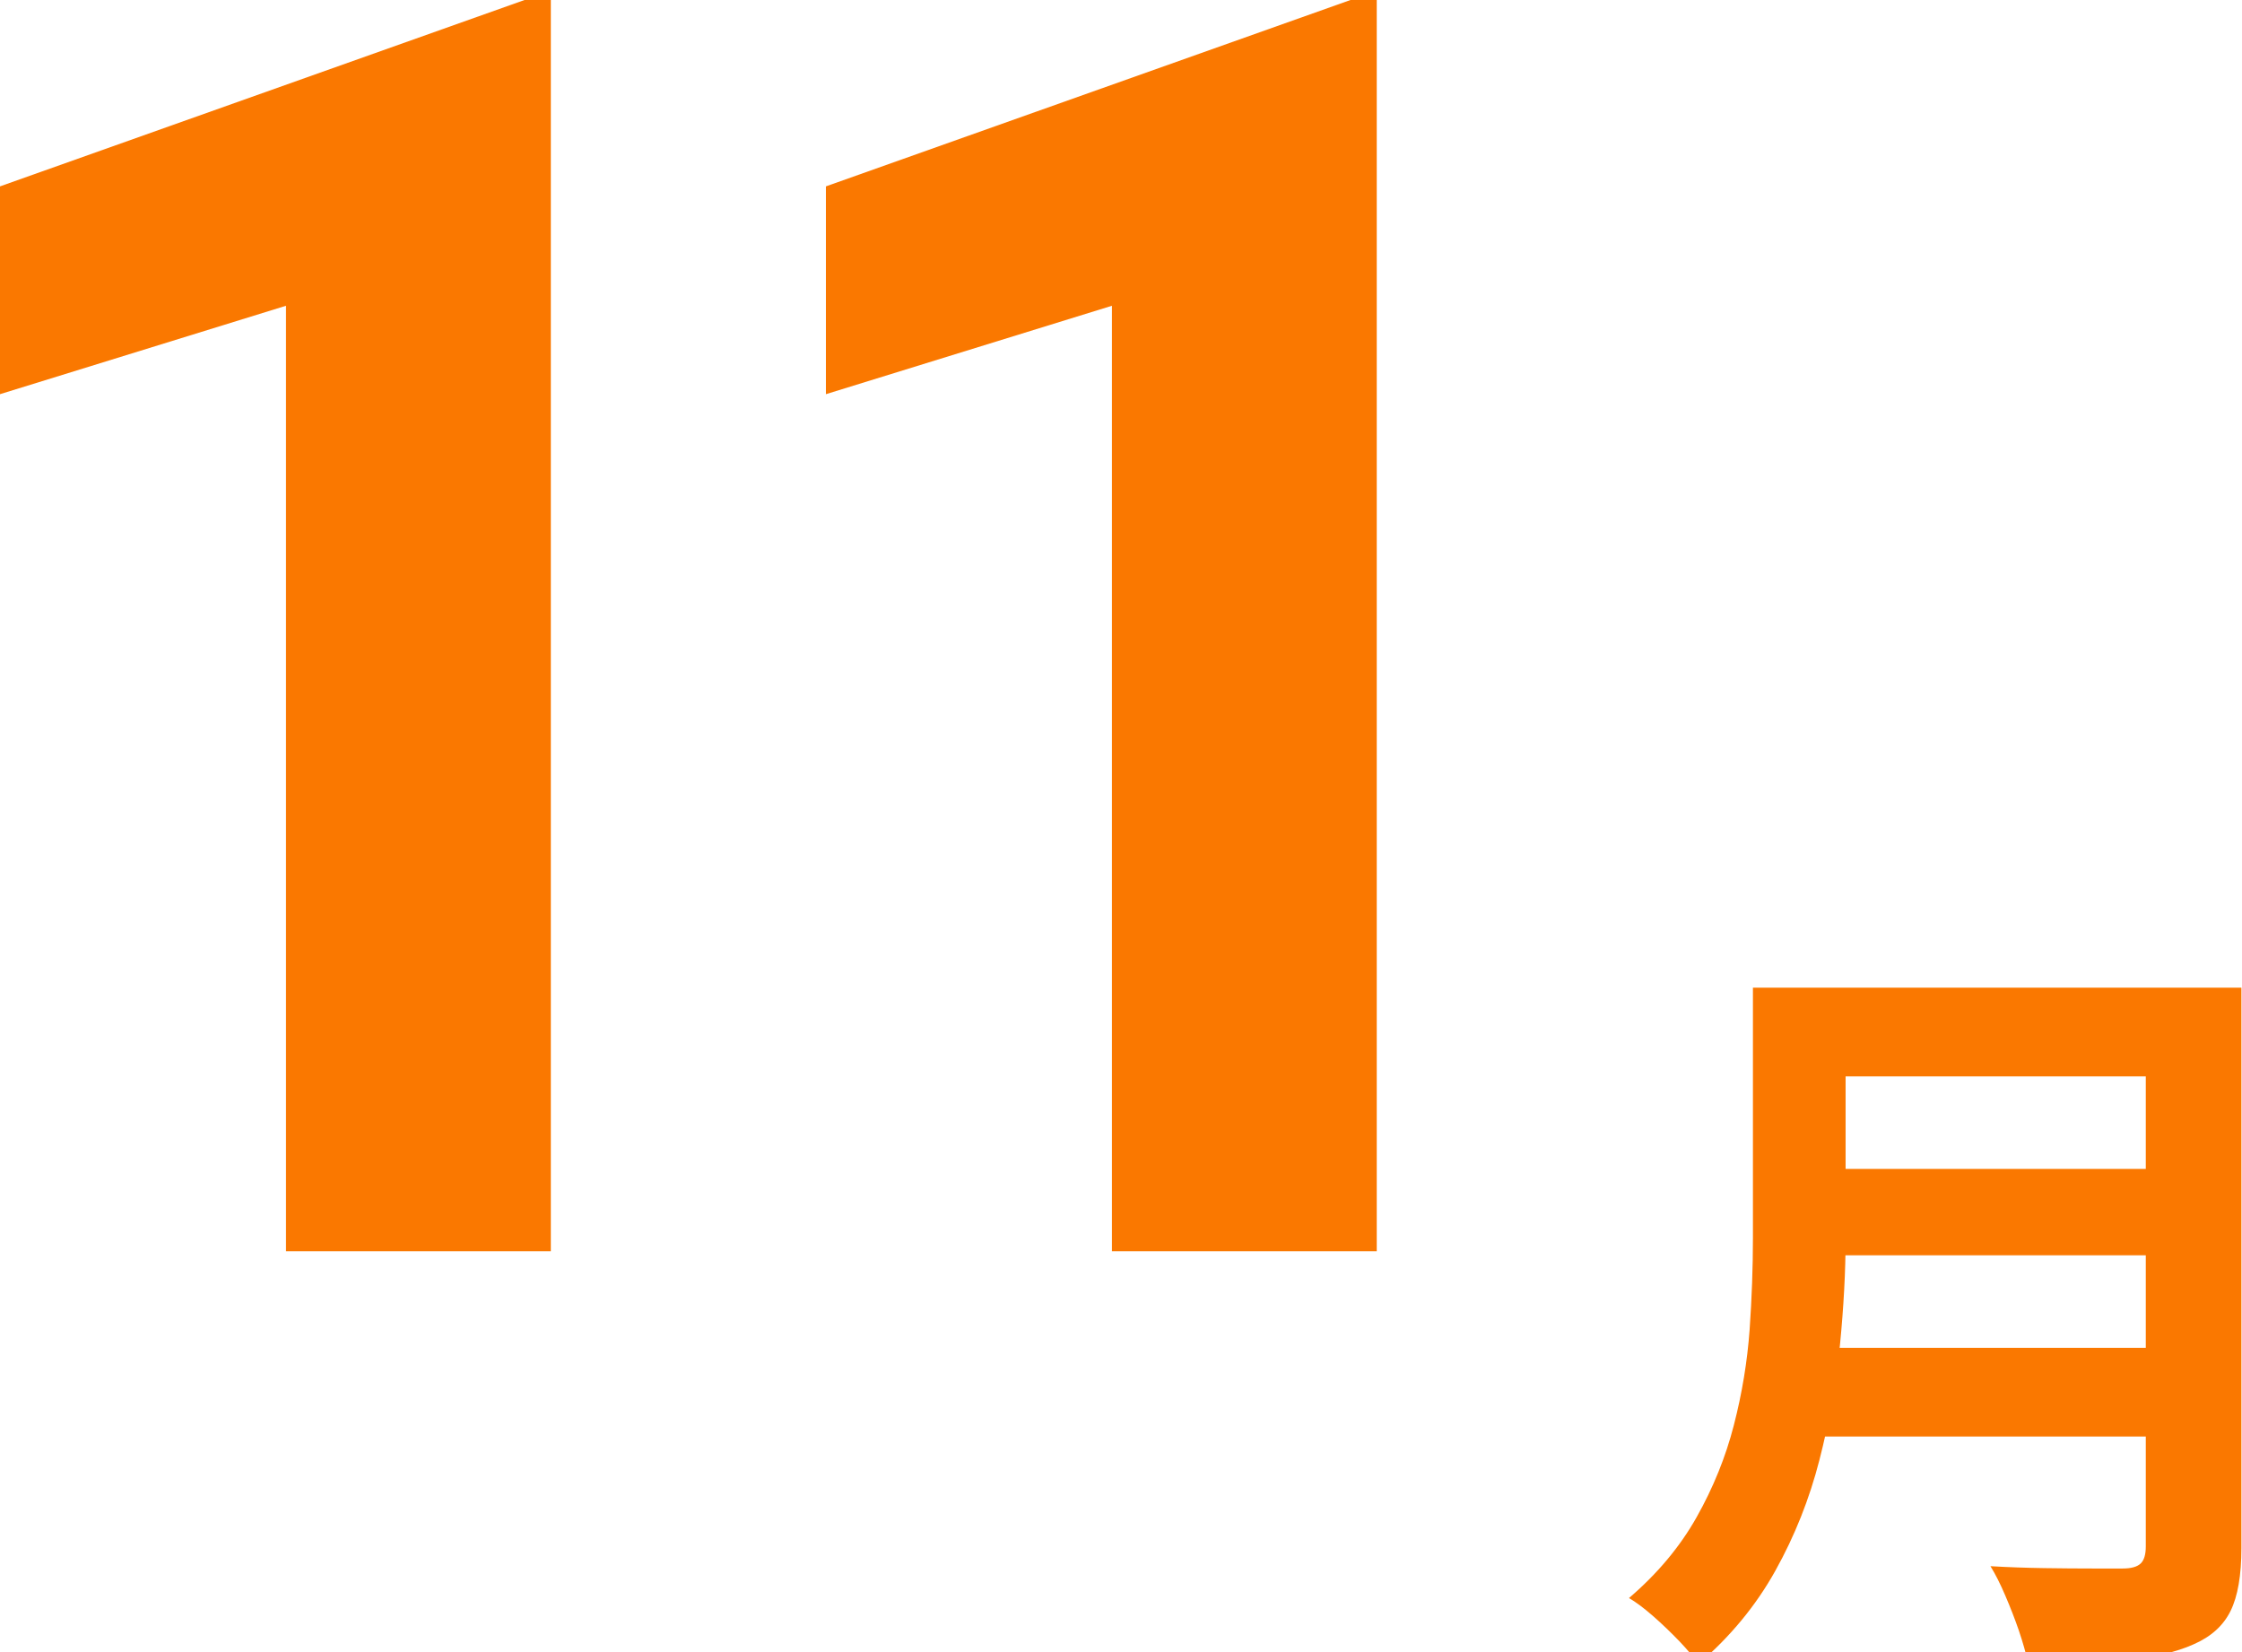
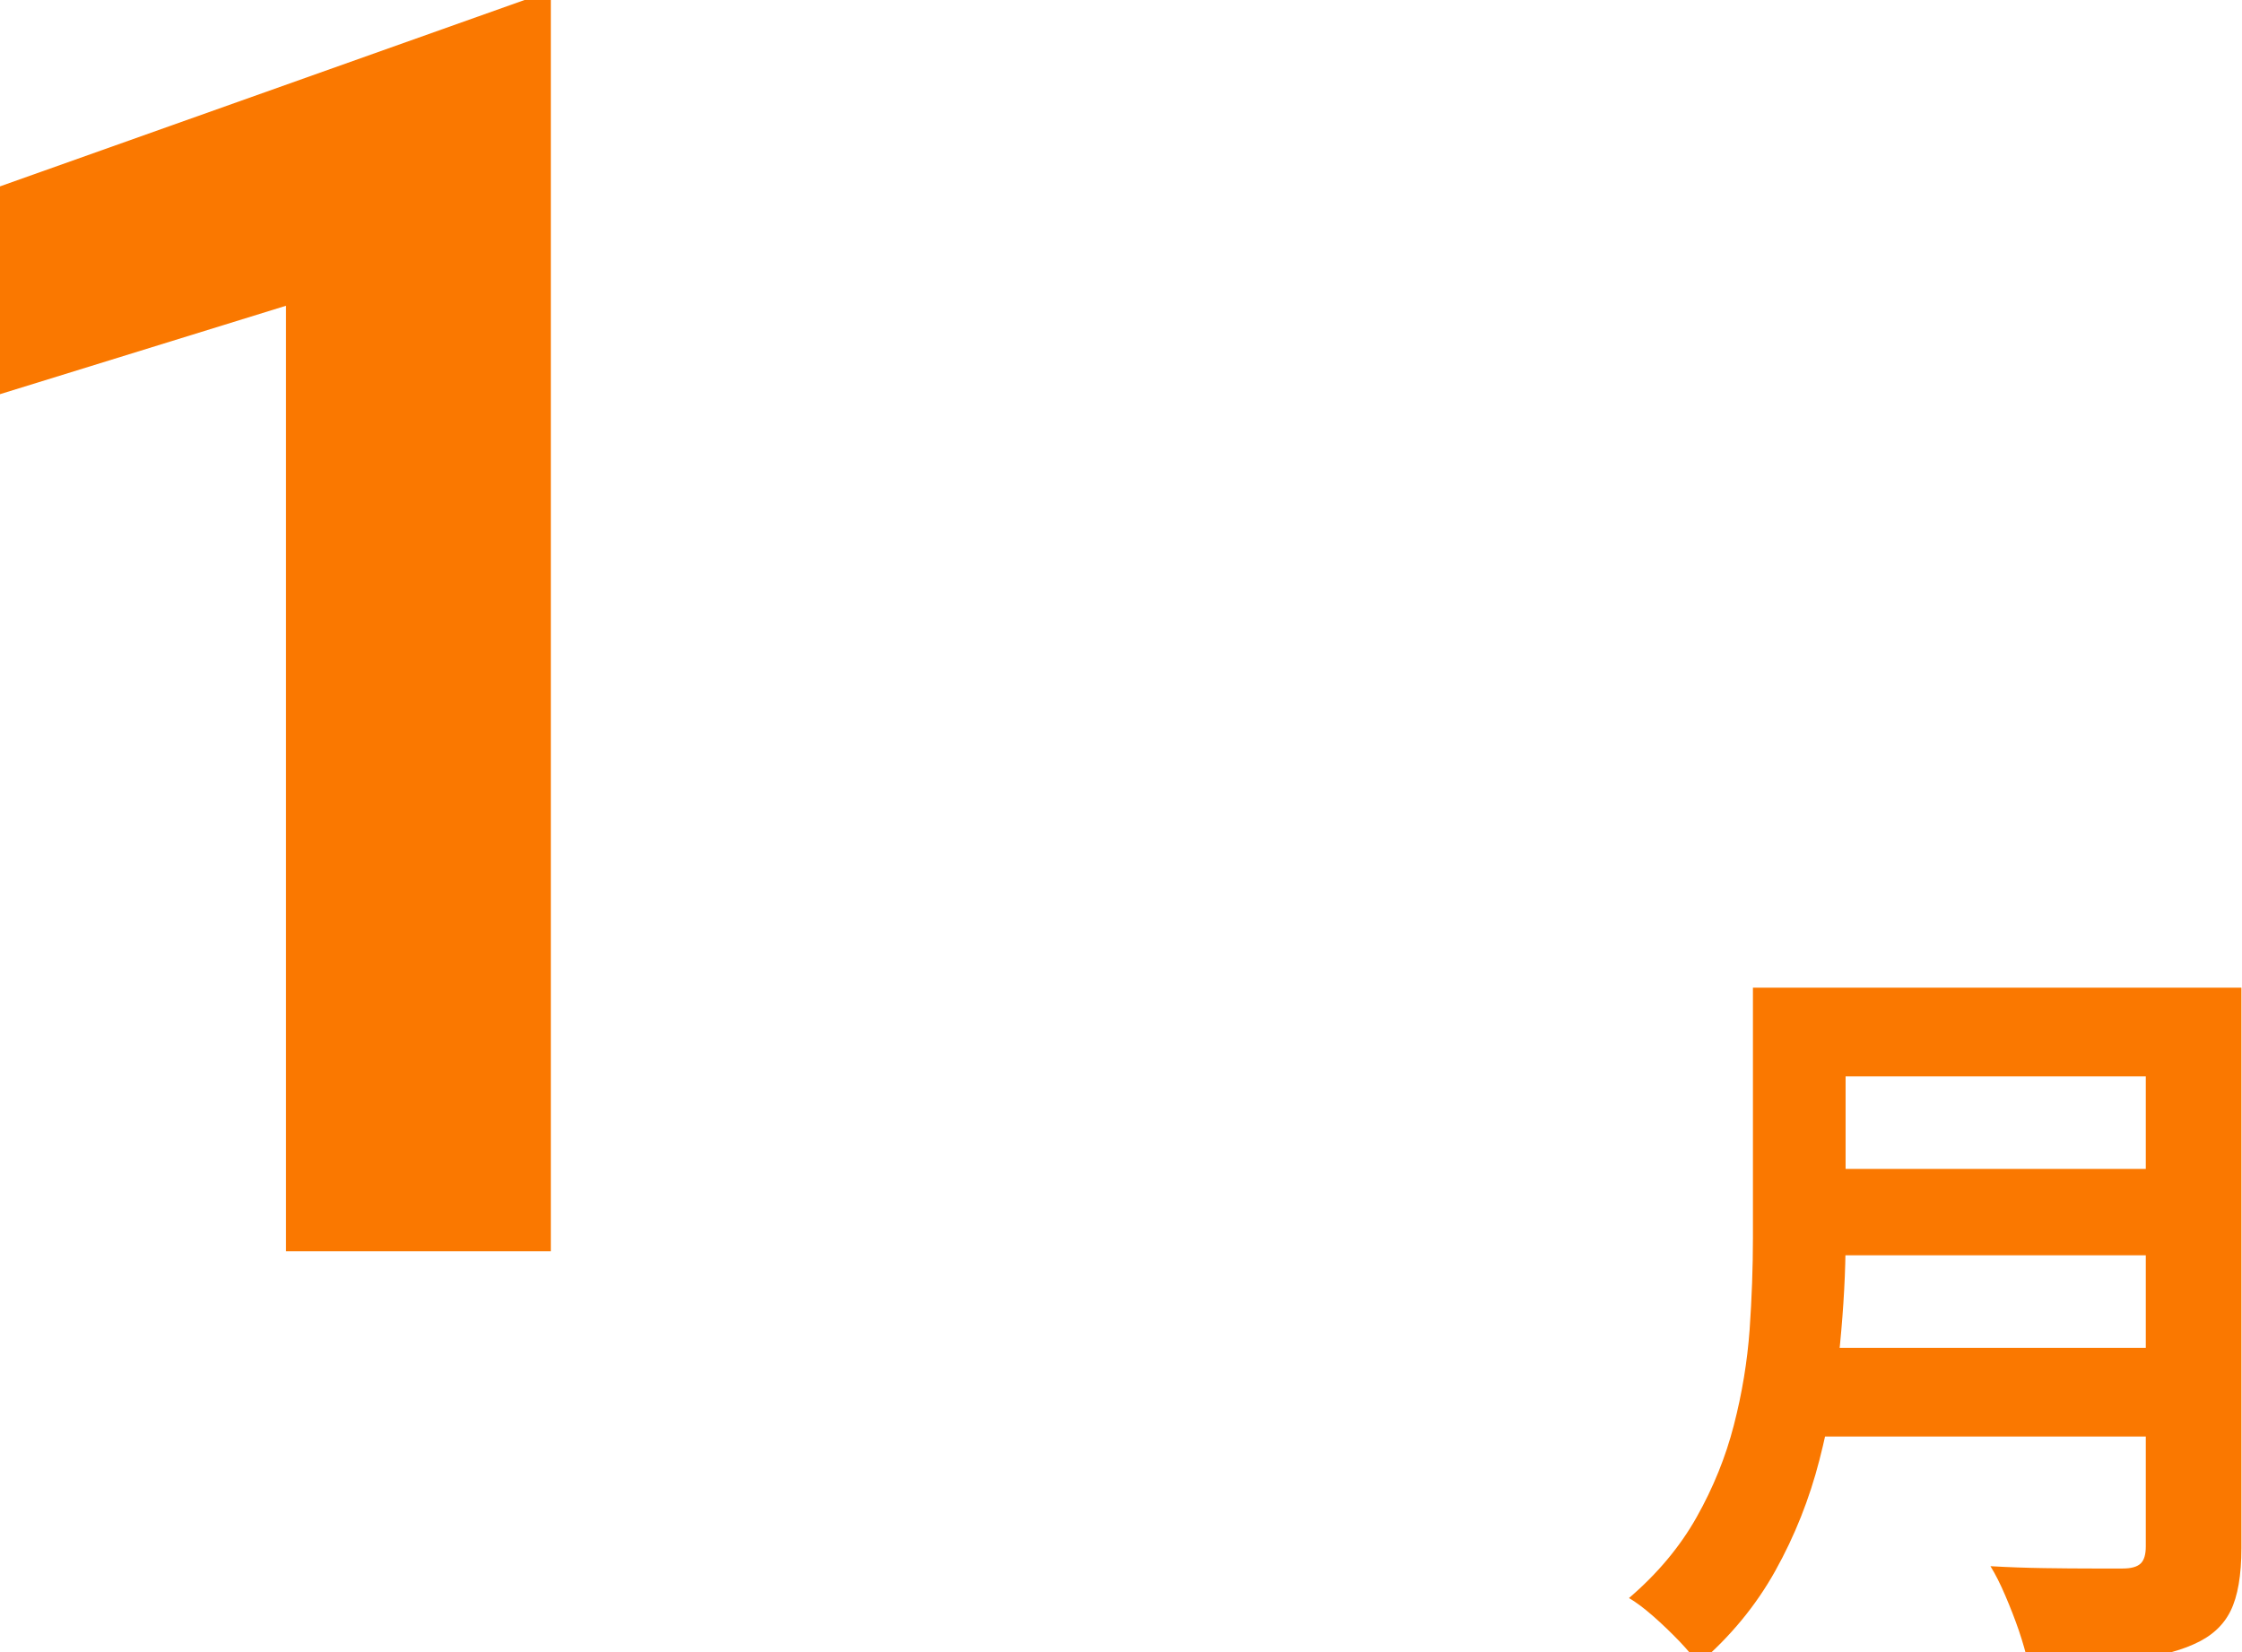
<svg xmlns="http://www.w3.org/2000/svg" width="57" height="42" viewBox="0 0 57 42" fill="none">
  <g clip-path="url(#clip0_49_2809)">
    <path d="M14.004 0V31.811H7.271V7.773L0 10.021V4.738L13.336 0H14.004Z" fill="#FA7800" />
-     <path d="M35.002 0V31.811H28.27V7.773L20.998 10.021V4.738L34.335 0H35.002Z" fill="#FA7800" />
    <path d="M44.566 25.109H46.922V31.489C46.922 32.326 46.873 33.224 46.779 34.188C46.684 35.152 46.51 36.129 46.256 37.118C46.002 38.107 45.63 39.046 45.136 39.932C44.642 40.819 43.99 41.609 43.18 42.303C43.066 42.136 42.904 41.943 42.696 41.724C42.487 41.507 42.266 41.294 42.032 41.088C41.798 40.883 41.591 40.729 41.415 40.626C42.135 40.01 42.709 39.325 43.133 38.573C43.556 37.822 43.873 37.041 44.081 36.231C44.29 35.422 44.423 34.612 44.482 33.803C44.538 32.993 44.566 32.216 44.566 31.471L44.566 25.109ZM46.047 34.265H55.581V36.52H46.047V34.265ZM46.143 25.109H55.618V27.365H46.143V25.109ZM46.162 29.716H55.714V31.913H46.162V29.716ZM54.554 25.109H56.985V39.354C56.985 40.048 56.893 40.581 56.709 40.954C56.526 41.326 56.214 41.609 55.77 41.802C55.314 42.008 54.746 42.133 54.06 42.178C53.377 42.223 52.542 42.245 51.554 42.245C51.503 42.014 51.427 41.75 51.328 41.455C51.226 41.159 51.111 40.864 50.984 40.568C50.859 40.273 50.732 40.022 50.605 39.816C51.048 39.842 51.501 39.858 51.962 39.865C52.425 39.872 52.837 39.875 53.198 39.875H53.967C54.181 39.875 54.334 39.833 54.422 39.749C54.511 39.666 54.554 39.521 54.554 39.315V25.109Z" fill="#FA7800" />
  </g>
  <defs>
    <clipPath id="clip0_49_2809">
      <rect width="57" height="42" fill="white" />
    </clipPath>
  </defs>
</svg>